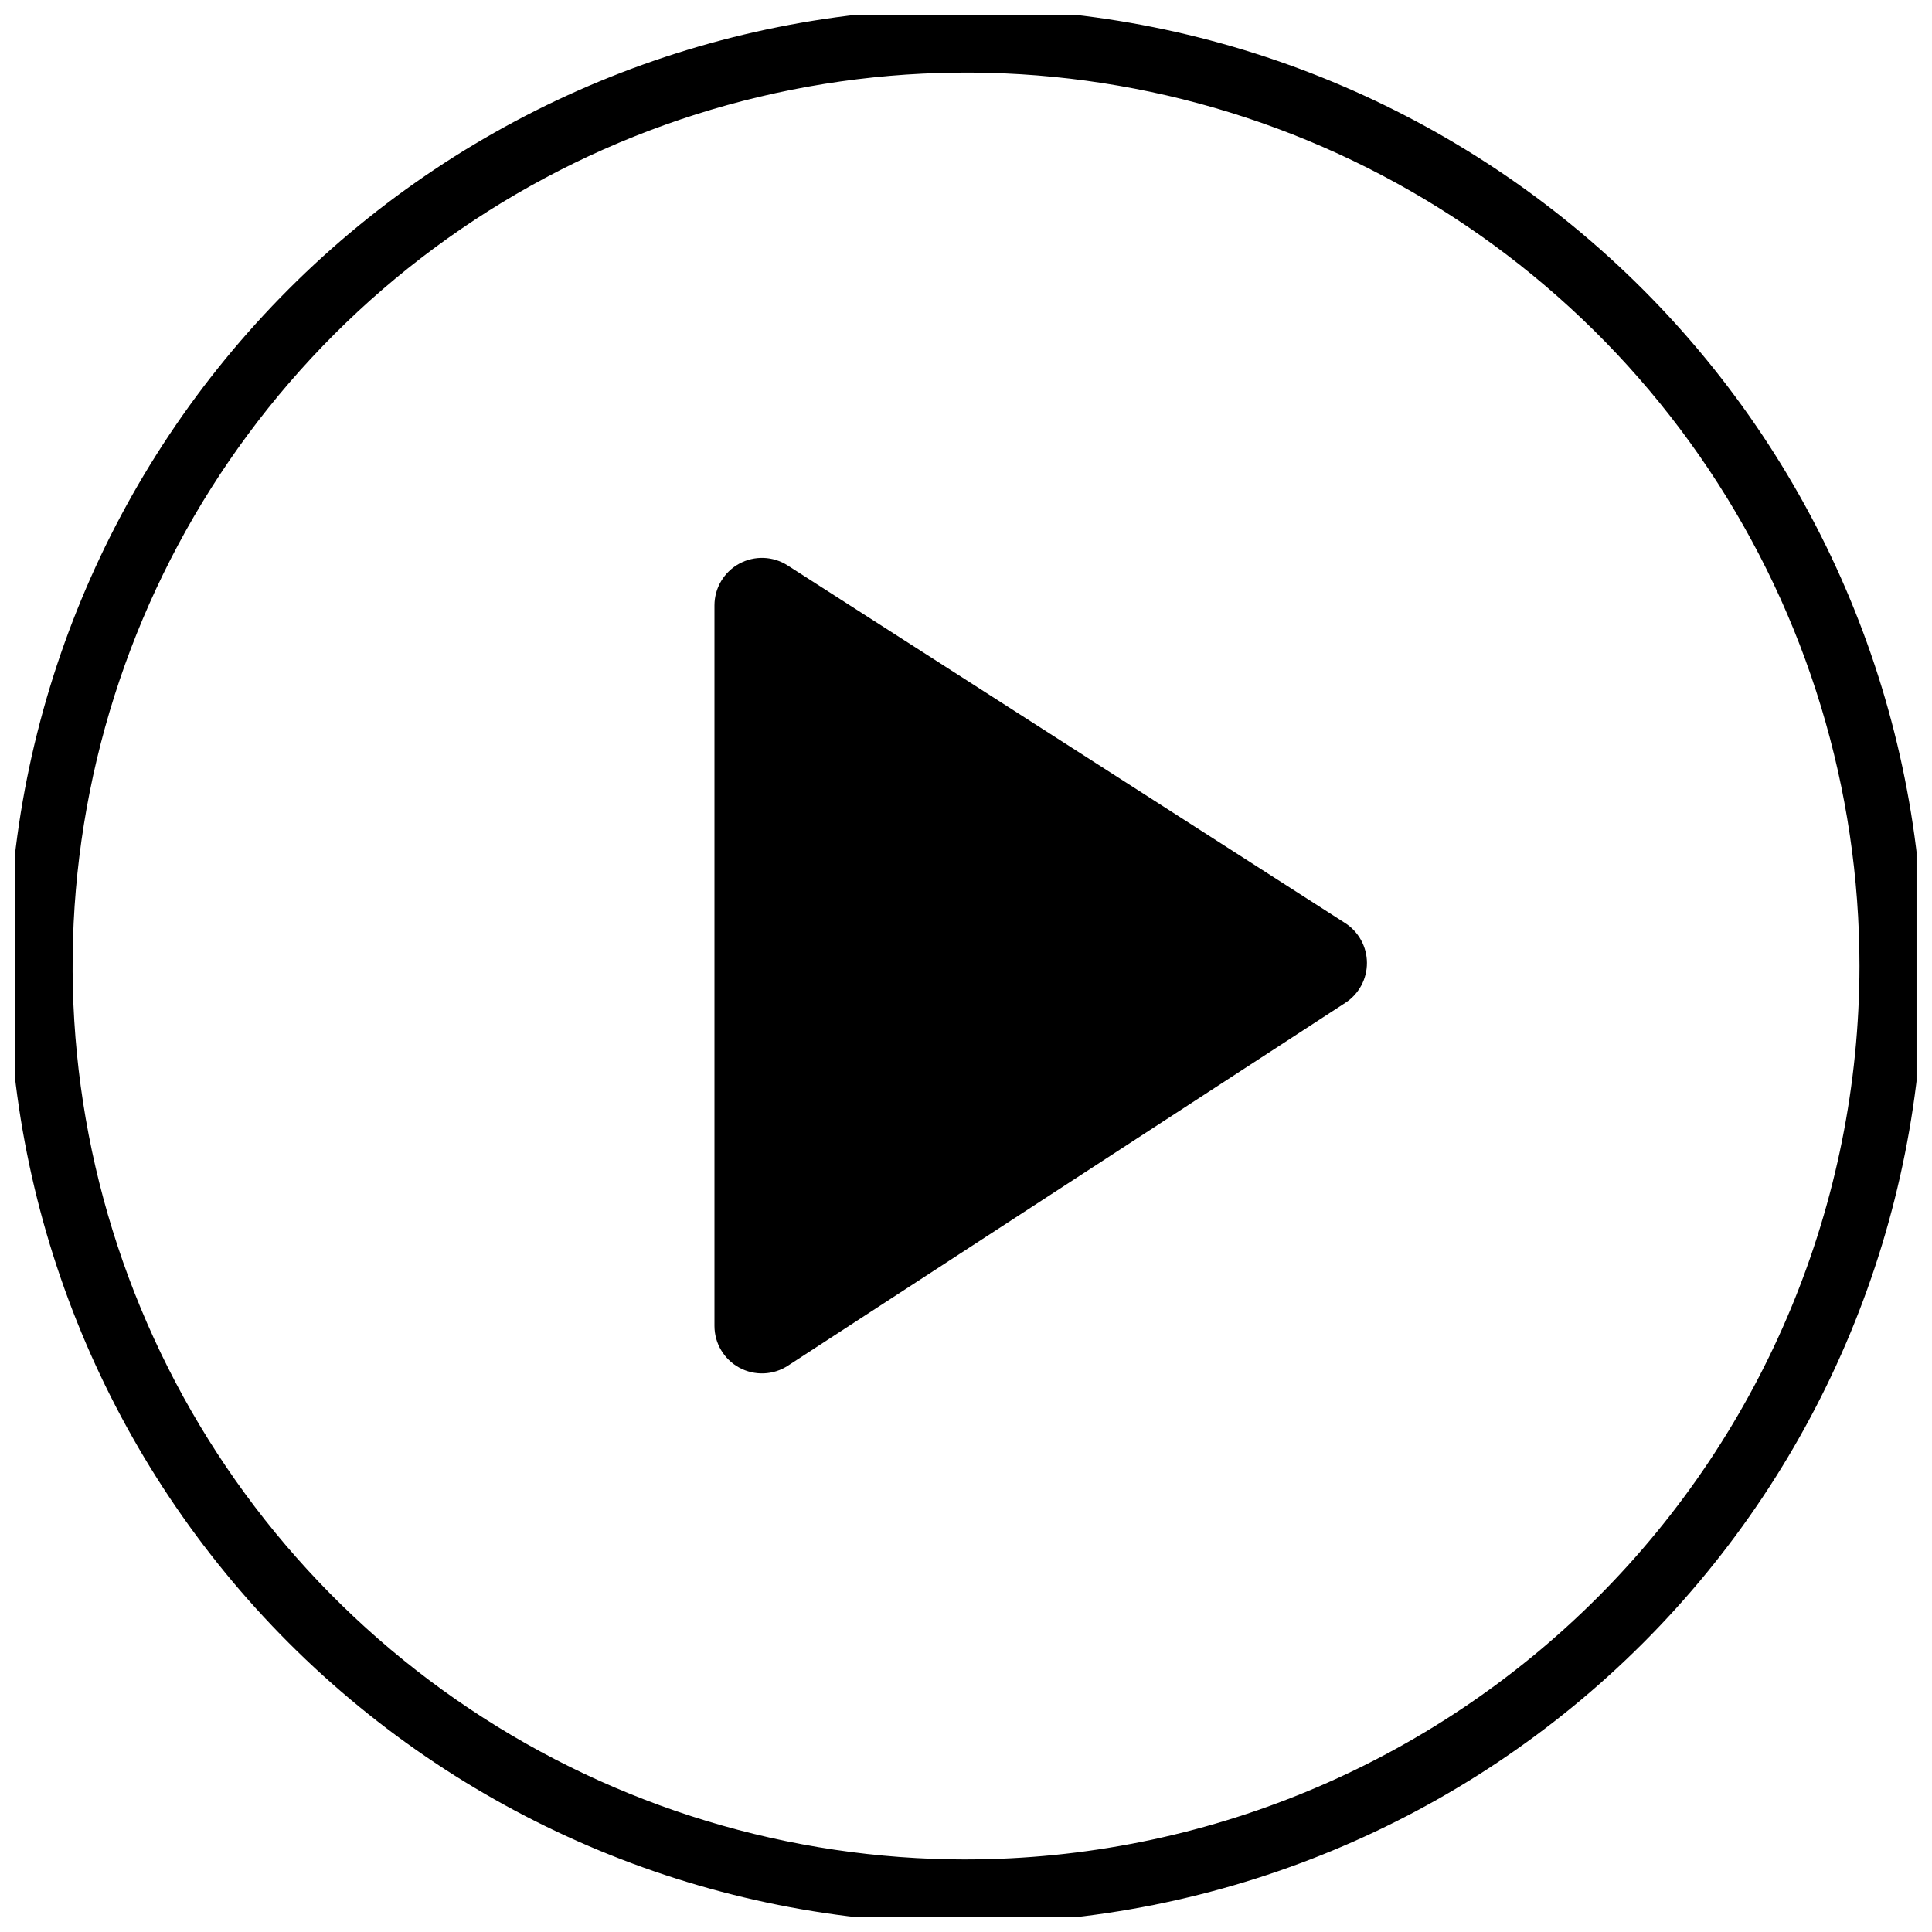
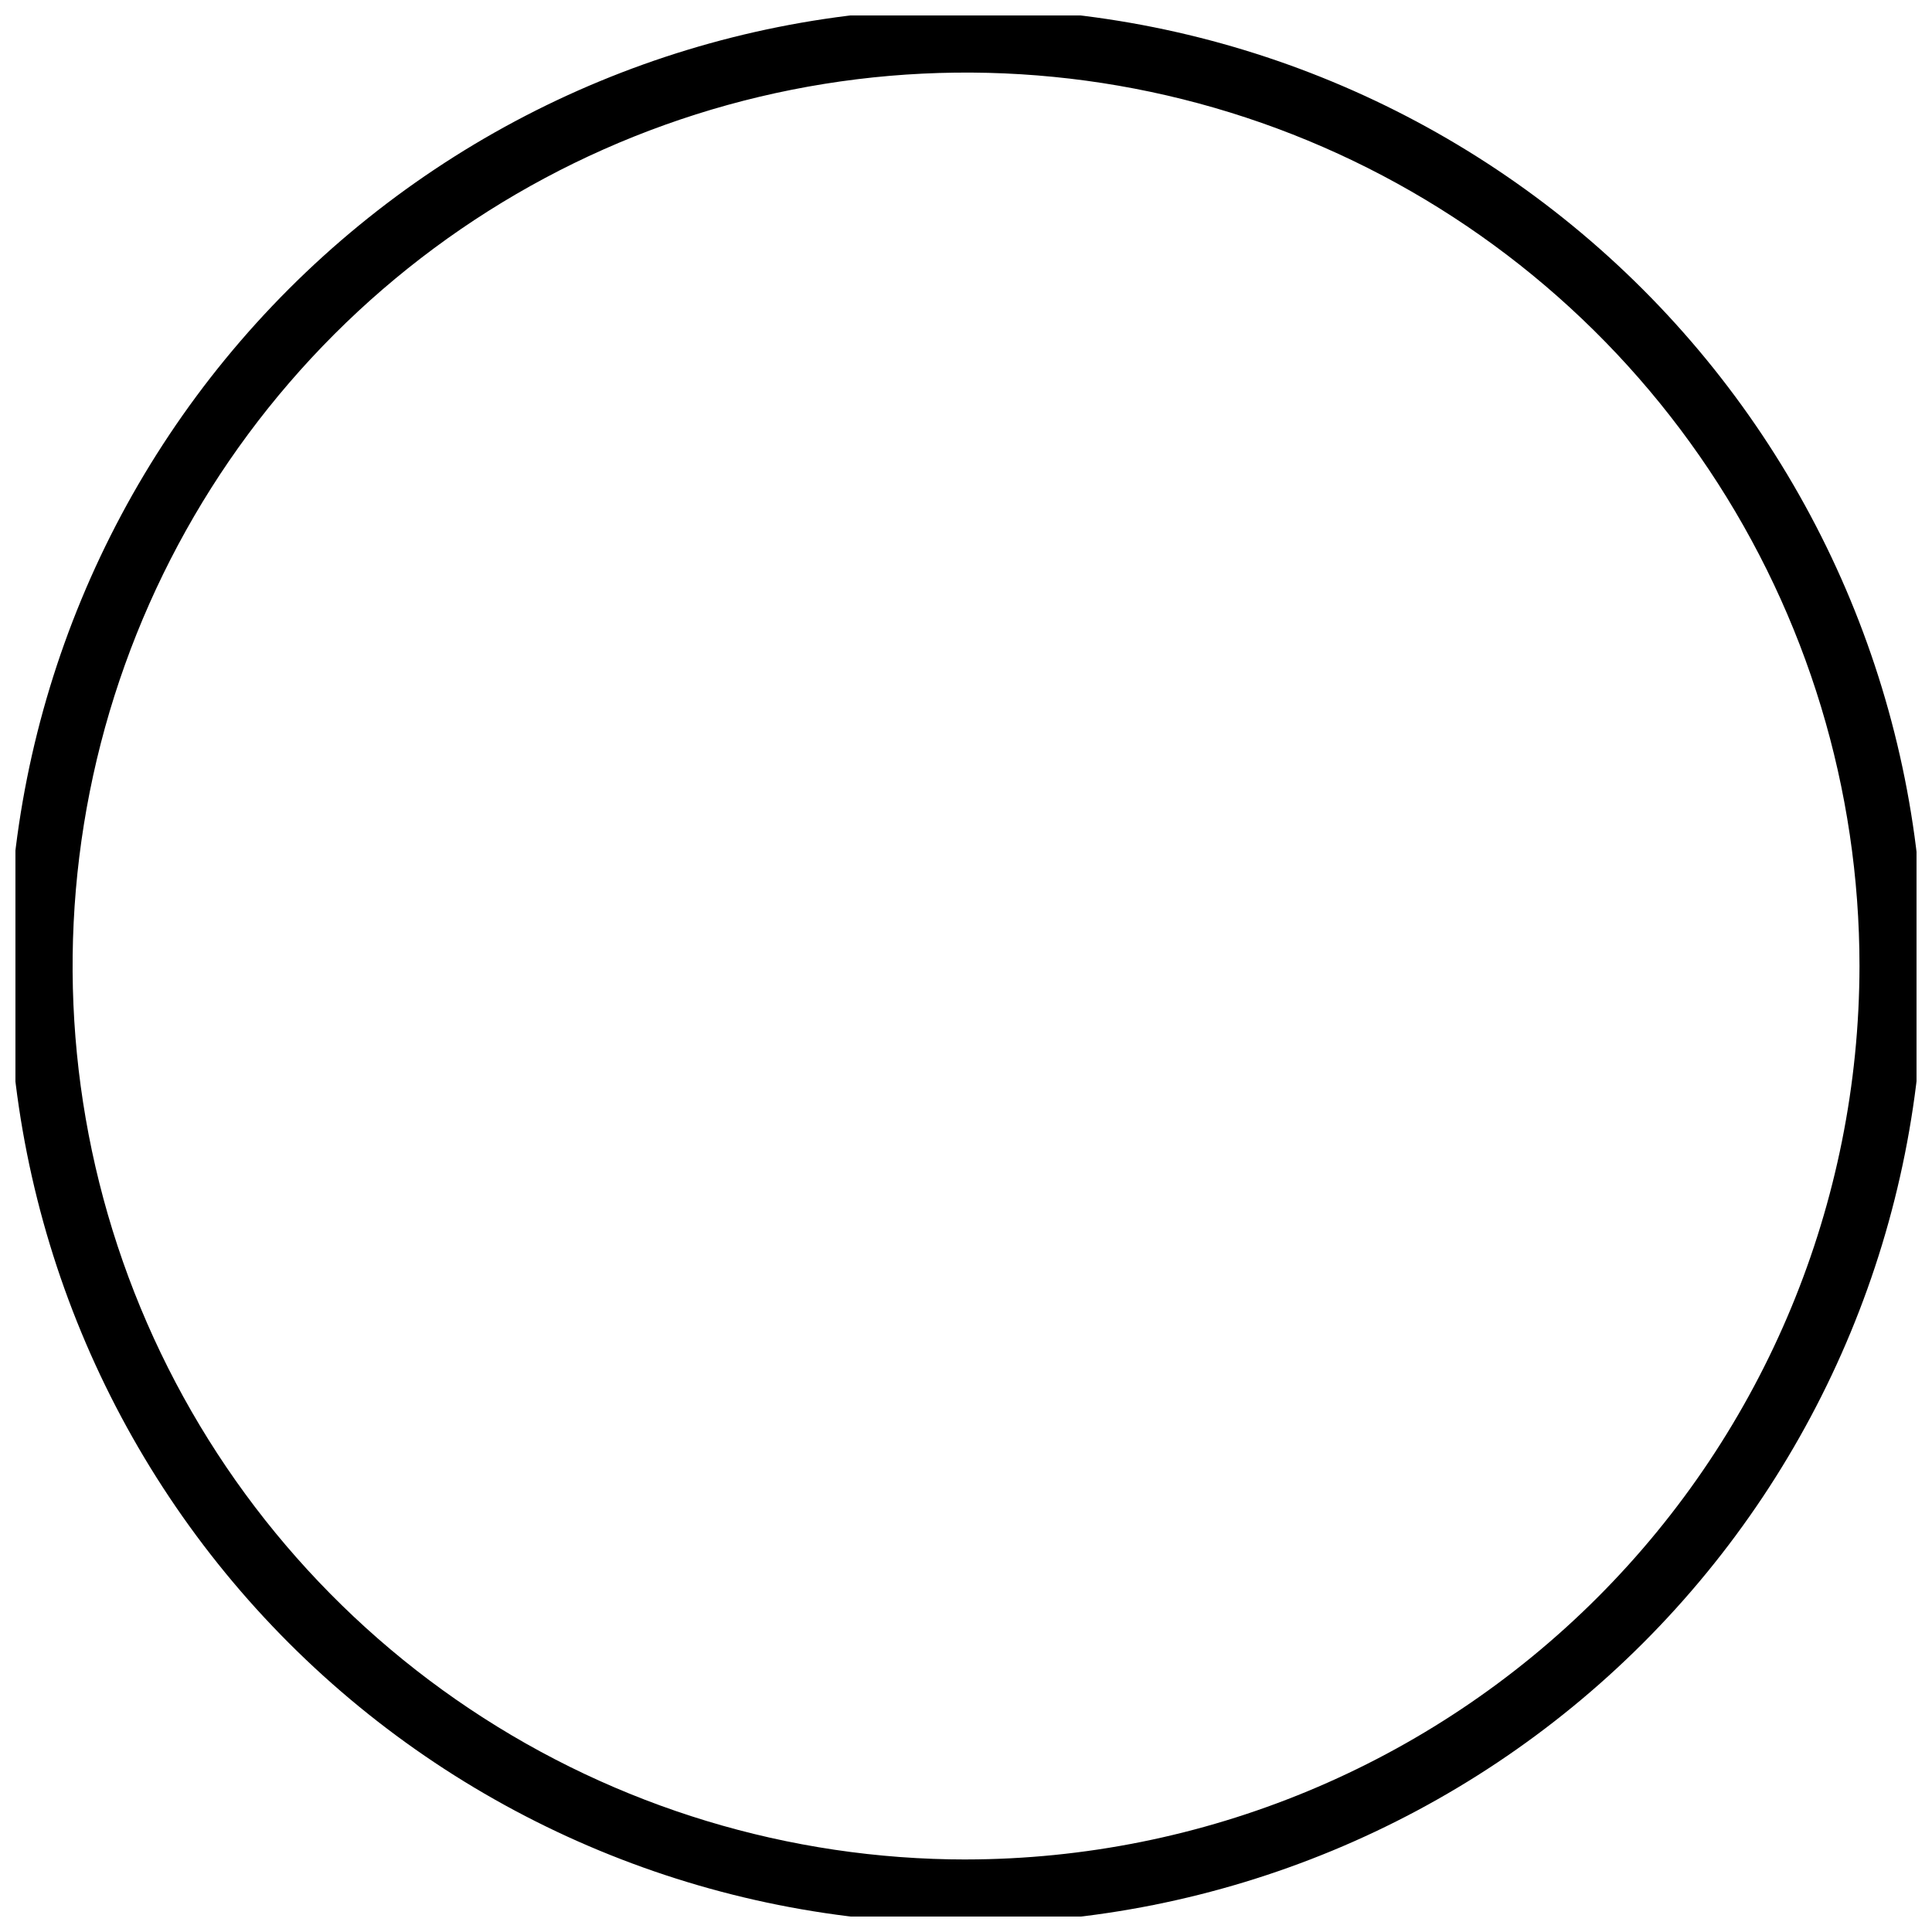
<svg xmlns="http://www.w3.org/2000/svg" width="800px" height="800px" version="1.1" viewBox="144 144 512 512">
  <defs>
    <clipPath id="a">
      <path d="m148.09 148.09h503.81v503.81h-503.81z" />
    </clipPath>
  </defs>
-   <path d="m333.34 304.43v190.95c0 4.617 2.527 8.863 6.586 11.066 4.059 2.199 9 2.004 12.867-0.516l147.74-96.172c3.582-2.328 5.738-6.316 5.723-10.59-0.016-4.273-2.195-8.246-5.793-10.555l-147.74-94.773c-3.875-2.488-8.793-2.66-12.832-0.453-4.039 2.207-6.551 6.445-6.551 11.047z" />
  <g clip-path="url(#a)">
    <path d="m400.01 146.24c-67.301-0.004-131.85 26.727-179.44 74.316-47.594 47.586-74.328 112.13-74.332 179.43-0.004 67.301 26.727 131.84 74.316 179.43 47.586 47.594 112.13 74.332 179.43 74.332 67.301 0.004 131.84-26.727 179.43-74.312 47.594-47.586 74.332-112.13 74.332-179.43-0.074-67.277-26.832-131.78-74.402-179.35-47.566-47.574-112.07-74.336-179.34-74.418zm0 490.54c-46.832 0-92.605-13.887-131.54-39.906-38.938-26.016-69.285-62.992-87.207-106.26-17.918-43.262-22.609-90.871-13.473-136.8 9.137-45.926 31.688-88.117 64.801-121.23 33.113-33.113 75.301-55.664 121.23-64.801 45.926-9.137 93.535-4.445 136.8 13.473 43.266 17.922 80.242 48.27 106.26 87.207 26.016 38.938 39.902 84.711 39.902 131.54-0.074 62.773-25.043 122.95-69.43 167.34-44.387 44.387-104.57 69.355-167.34 69.43z" />
  </g>
</svg>